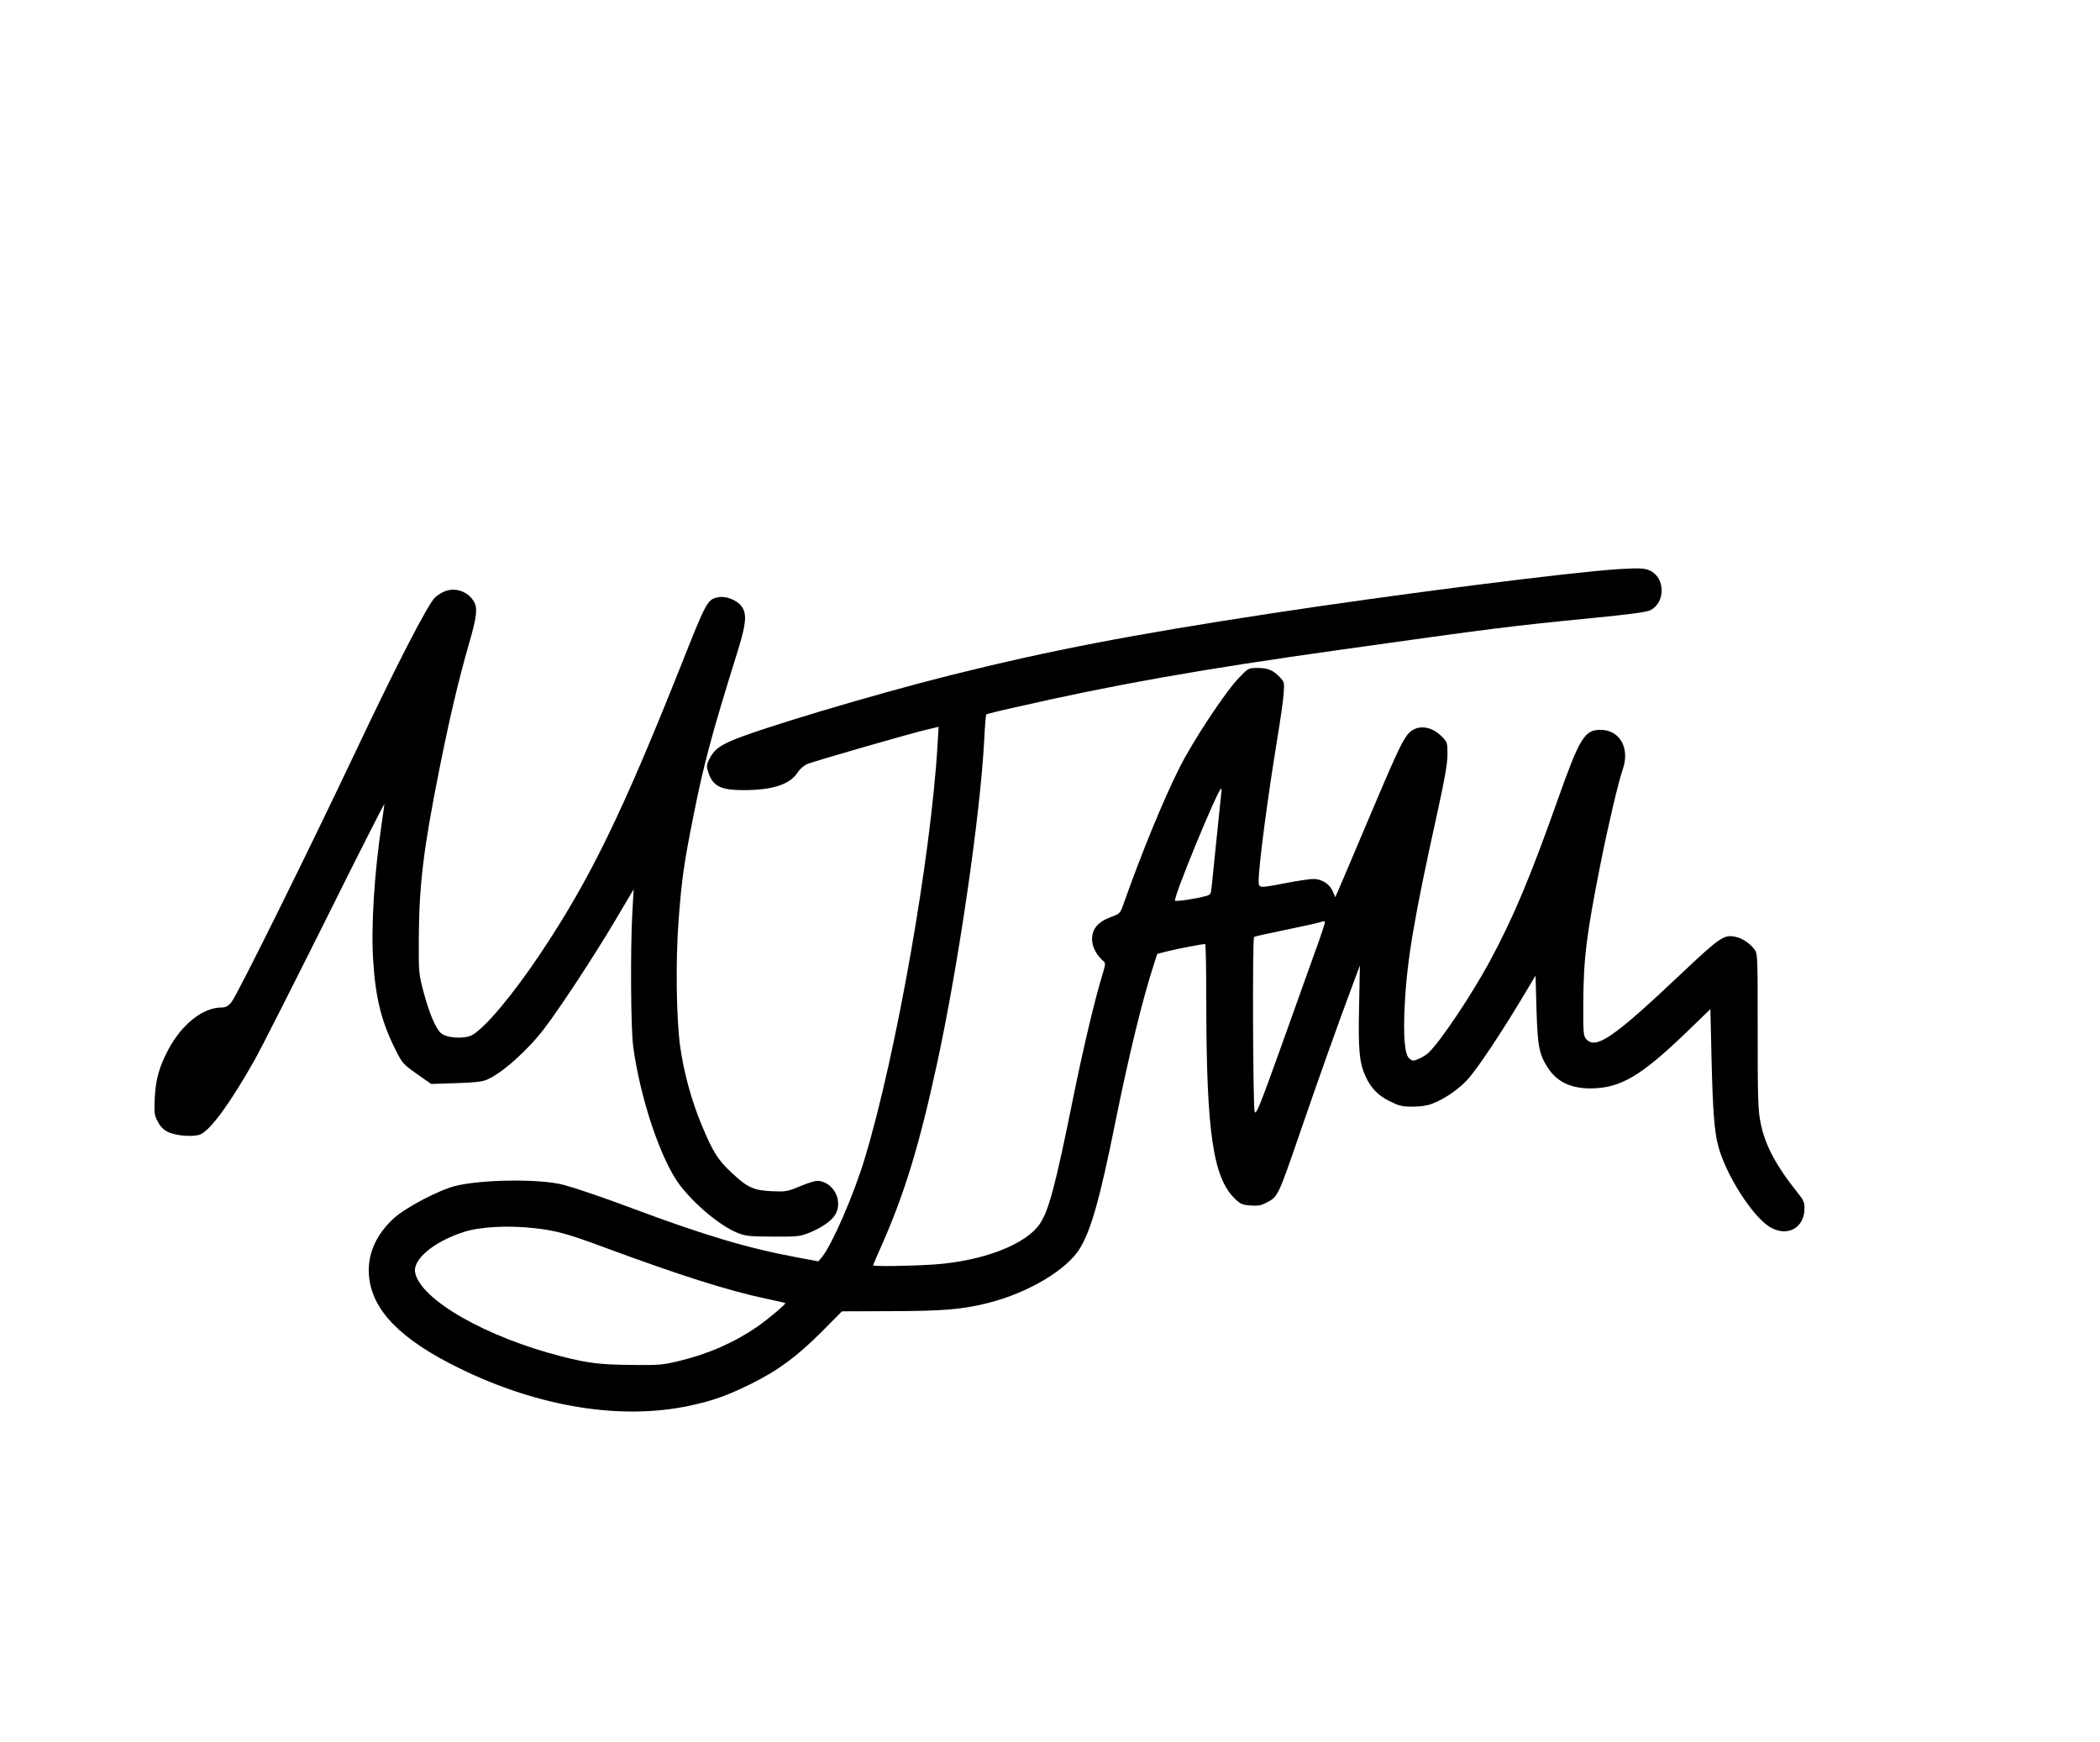
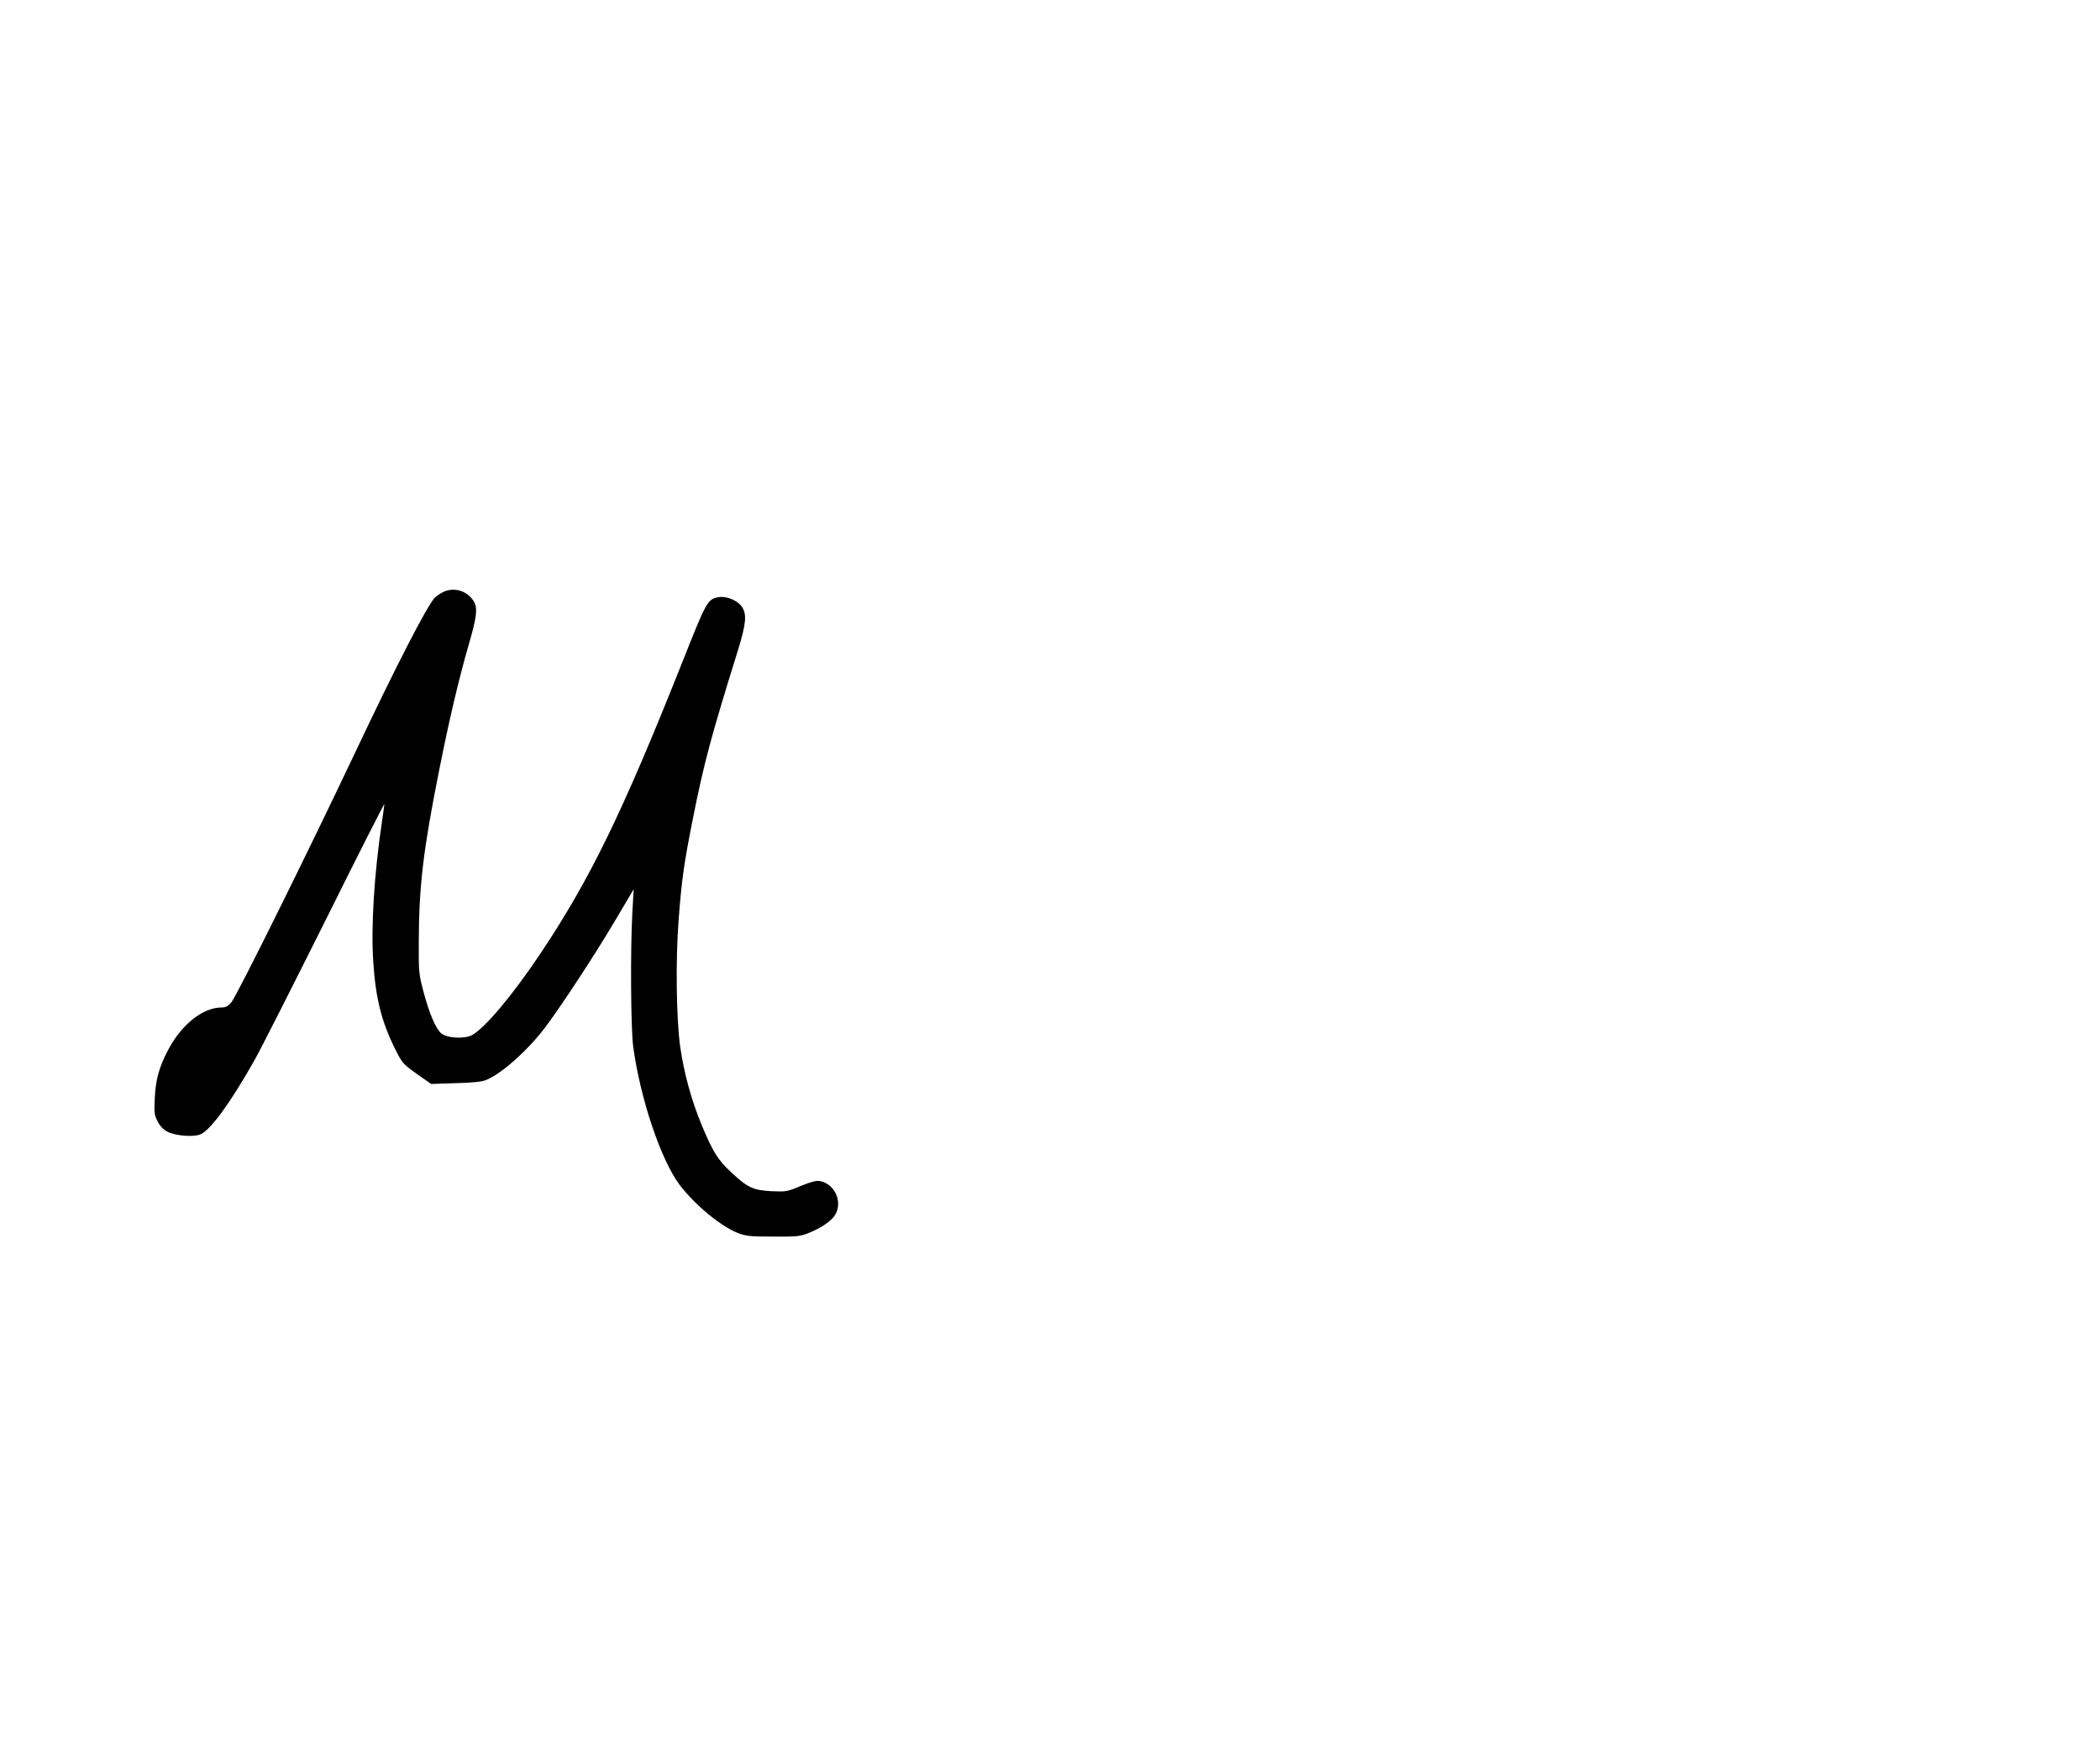
<svg xmlns="http://www.w3.org/2000/svg" version="1.0" width="992pt" height="823pt" viewBox="0 0 1323 1098" preserveAspectRatio="xMidYMid meet">
  <g transform="translate(0,1098) scale(0.1,-0.1)" fill="#000000" stroke="none">
-     <path d="M10200 7393 c-303 -19 -1404 -159 -2190 -279 -884 -135 -1394 -233 -2023 -390 -490 -123 -1226 -343 -1387 -416 -76 -34 -104 -58 -132 -112 -17 -34 -18 -45 -9 -76 28 -94 77 -120 224 -120 183 0 291 35 341 110 15 24 41 46 63 55 43 18 664 197 762 219 l64 15 -7 -117 c-42 -708 -260 -1946 -458 -2602 -70 -232 -206 -544 -270 -623 l-23 -27 -134 25 c-313 58 -586 140 -1041 310 -187 70 -346 124 -430 147 -146 39 -514 35 -684 -7 -105 -27 -314 -137 -387 -204 -113 -104 -167 -229 -156 -361 18 -218 199 -403 572 -585 499 -244 1019 -328 1453 -234 144 31 235 64 377 134 175 86 294 174 450 330 l129 130 306 1 c329 1 446 10 608 50 259 64 506 211 588 350 70 118 125 316 219 782 87 431 172 781 246 1008 l20 62 67 17 c60 15 216 45 235 45 4 0 7 -172 7 -382 1 -804 43 -1089 179 -1222 36 -35 47 -40 99 -44 46 -3 68 0 99 17 75 38 74 36 215 446 108 315 252 720 324 910 l52 140 -5 -255 c-6 -277 1 -357 41 -445 34 -74 79 -120 154 -157 57 -28 77 -33 142 -33 49 0 92 6 125 19 82 31 179 100 234 166 65 78 199 280 322 484 l94 157 6 -213 c7 -237 17 -286 75 -373 56 -84 143 -125 264 -125 193 1 321 77 628 375 l129 125 7 -308 c8 -336 18 -466 43 -557 48 -180 212 -437 322 -507 109 -68 221 -10 221 116 0 36 -7 53 -35 88 -143 177 -215 312 -242 453 -16 79 -18 152 -18 577 0 478 0 487 -21 515 -28 38 -79 71 -121 79 -72 14 -97 -4 -344 -237 -423 -400 -534 -476 -595 -408 -17 19 -19 38 -18 223 1 283 19 432 110 889 47 237 112 511 138 586 48 134 -17 251 -140 251 -100 0 -131 -51 -269 -440 -174 -492 -282 -748 -430 -1022 -117 -215 -312 -506 -386 -575 -14 -12 -41 -29 -61 -37 -33 -14 -38 -14 -58 2 -30 24 -40 141 -29 345 15 282 59 544 205 1204 48 218 64 312 64 369 0 75 -1 77 -38 114 -71 71 -166 74 -216 7 -38 -51 -74 -129 -255 -557 -94 -223 -177 -418 -185 -435 l-13 -30 -16 37 c-20 47 -69 78 -122 78 -22 0 -98 -11 -170 -25 -175 -34 -175 -34 -175 13 0 95 58 535 116 886 19 116 38 245 41 288 6 77 5 79 -23 109 -42 45 -76 59 -141 59 -57 0 -57 0 -118 -63 -82 -84 -287 -393 -373 -564 -104 -207 -238 -534 -357 -870 -18 -49 -21 -53 -76 -73 -80 -29 -119 -74 -119 -139 0 -48 29 -103 72 -139 14 -11 13 -20 -8 -90 -44 -141 -123 -473 -184 -777 -110 -544 -152 -703 -208 -787 -87 -132 -364 -238 -672 -258 -153 -10 -380 -13 -380 -5 0 2 26 64 59 137 141 321 233 621 345 1138 133 615 270 1549 296 2028 4 90 11 166 13 169 3 3 83 23 179 44 618 142 1176 241 2048 363 980 138 1069 149 1586 200 245 24 349 38 373 50 96 50 94 204 -3 250 -33 15 -65 17 -196 9z m-2506 -1415 c-2 -18 -15 -145 -29 -283 -14 -137 -28 -274 -31 -302 -5 -51 -7 -53 -42 -62 -63 -17 -182 -34 -189 -28 -14 14 271 707 291 707 2 0 3 -15 0 -32z m587 -1009 c-38 -107 -136 -380 -217 -607 -127 -353 -150 -410 -159 -390 -11 25 -15 1091 -4 1102 3 4 94 24 202 46 108 22 206 44 219 49 13 5 24 5 26 1 2 -4 -28 -95 -67 -201z m-4915 -1730 c131 -14 209 -35 435 -119 486 -180 784 -274 1023 -325 66 -14 121 -26 123 -28 5 -6 -108 -101 -177 -149 -145 -100 -309 -172 -493 -216 -102 -25 -128 -27 -294 -25 -203 2 -275 10 -443 53 -477 121 -892 358 -926 529 -17 82 116 194 303 255 103 34 281 44 449 25z" />
    <path d="M2806 7255 c-21 -7 -51 -26 -67 -41 -46 -44 -246 -433 -504 -979 -303 -640 -744 -1530 -779 -1572 -21 -25 -36 -33 -62 -33 -118 0 -253 -107 -338 -270 -56 -107 -77 -184 -83 -300 -4 -96 -3 -109 19 -149 15 -31 36 -51 63 -65 49 -25 162 -34 205 -16 64 26 191 201 340 465 41 72 241 468 447 880 205 413 373 744 373 737 0 -6 -7 -56 -15 -110 -49 -327 -70 -664 -55 -883 15 -233 53 -381 139 -553 44 -88 49 -93 136 -155 l90 -63 155 5 c112 3 166 9 194 21 96 40 259 185 366 326 99 130 314 458 441 672 l120 203 -8 -145 c-13 -230 -10 -731 5 -845 44 -327 174 -715 293 -873 96 -126 258 -261 368 -304 50 -19 75 -22 221 -22 151 -1 170 1 225 23 78 31 142 75 166 114 49 82 -2 195 -96 213 -24 4 -54 -4 -121 -31 -86 -36 -92 -37 -185 -33 -114 6 -151 23 -253 119 -84 78 -116 129 -187 300 -65 157 -111 327 -135 494 -24 179 -29 535 -10 790 20 265 34 362 92 653 67 338 115 517 282 1052 52 169 58 230 24 277 -28 40 -98 68 -146 59 -70 -13 -75 -23 -234 -424 -372 -935 -575 -1352 -885 -1817 -178 -267 -355 -477 -436 -520 -50 -25 -161 -18 -195 14 -34 32 -73 124 -109 259 -30 114 -31 123 -30 322 1 348 29 578 129 1078 61 309 123 571 184 783 53 181 59 235 34 278 -36 61 -111 89 -178 66z" />
  </g>
</svg>